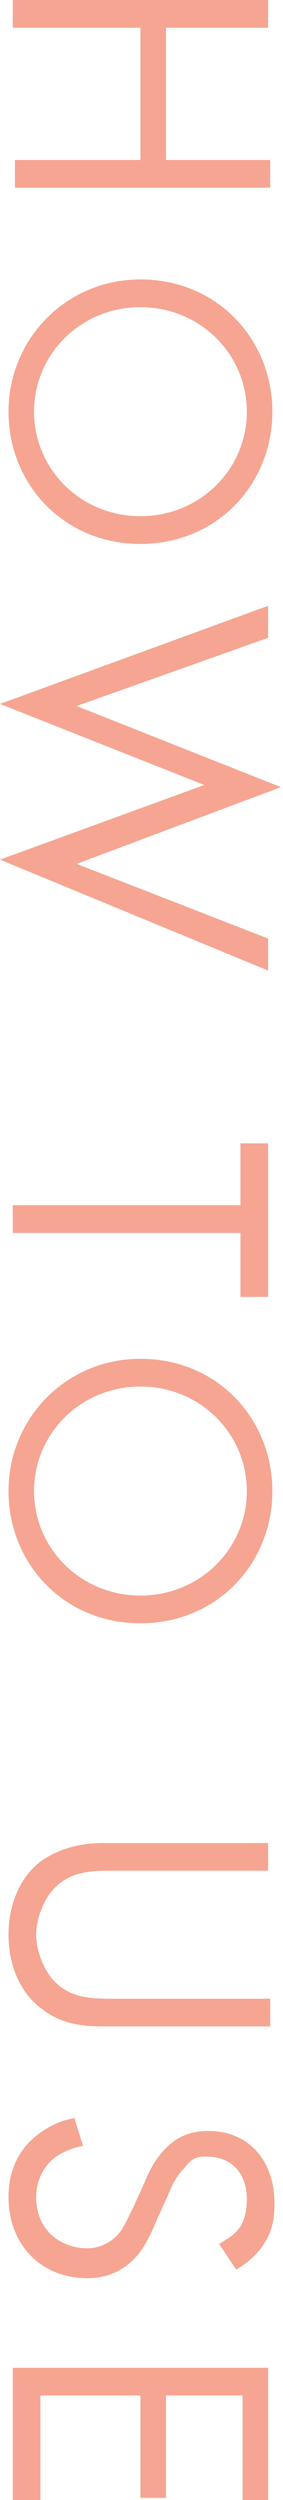
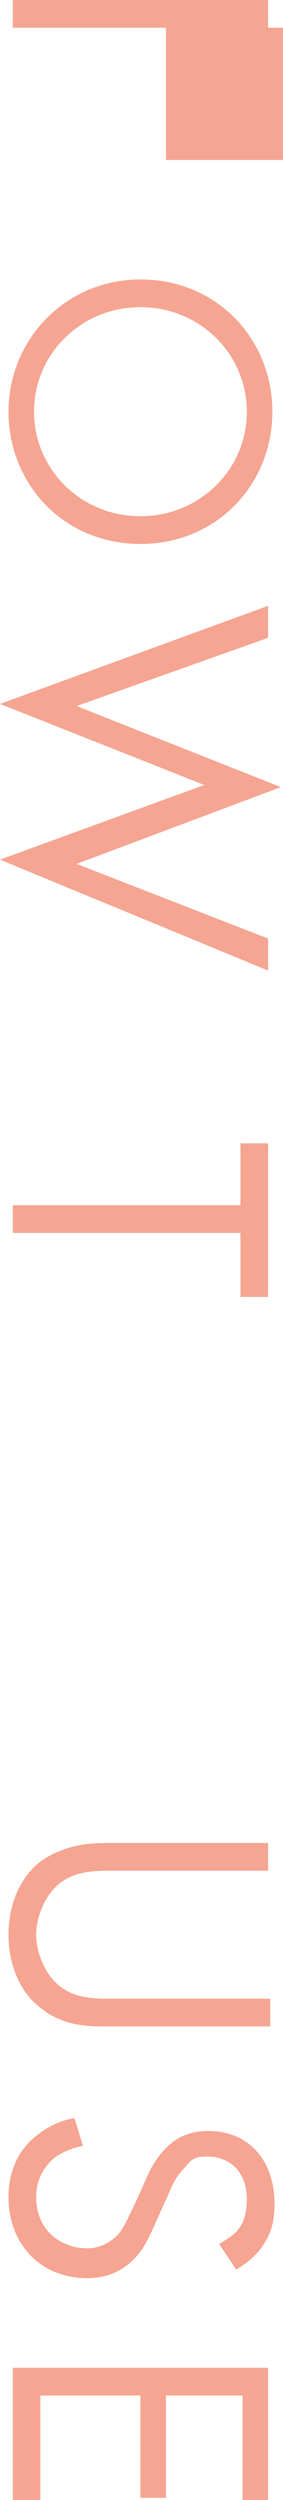
<svg xmlns="http://www.w3.org/2000/svg" version="1.1" id="レイヤー_1" x="0px" y="0px" viewBox="0 0 13.3 117.2" style="enable-background:new 0 0 13.3 117.2;" xml:space="preserve">
  <style type="text/css">
	.st0{fill:#F5A591;}
</style>
  <g>
-     <path class="st0" d="M7.8,1.3v6.2h4.9v1.3h-12V7.5h5.9V1.3H0.6V0h12v1.3H7.8z" />
+     <path class="st0" d="M7.8,1.3v6.2h4.9v1.3V7.5h5.9V1.3H0.6V0h12v1.3H7.8z" />
    <path class="st0" d="M6.6,13.1c3.6,0,6.2,2.8,6.2,6.2s-2.6,6.2-6.2,6.2c-3.6,0-6.2-2.8-6.2-6.2S3.1,13.1,6.6,13.1z M6.6,14.4   c-2.8,0-5,2.2-5,4.9s2.2,4.9,5,4.9c2.8,0,5-2.2,5-4.9S9.4,14.4,6.6,14.4z" />
    <path class="st0" d="M12.6,29.9l-9,3.2l9.6,3.8l-9.6,3.6l9,3.5v1.5L0,40.3l9.6-3.5L0,33l12.6-4.6V29.9z" />
    <path class="st0" d="M11.4,57.8H0.6v-1.3h10.7v-2.9h1.3v7.2h-1.3V57.8z" />
-     <path class="st0" d="M6.6,63.7c3.6,0,6.2,2.8,6.2,6.2s-2.6,6.2-6.2,6.2c-3.6,0-6.2-2.8-6.2-6.2S3.1,63.7,6.6,63.7z M6.6,65   c-2.8,0-5,2.2-5,4.9c0,2.7,2.2,4.9,5,4.9c2.8,0,5-2.2,5-4.9C11.6,67.2,9.4,65,6.6,65z" />
    <path class="st0" d="M5.3,87.7c-1,0-2.1,0-2.9,1c-0.4,0.5-0.7,1.3-0.7,2c0,0.7,0.3,1.5,0.7,2c0.8,1,1.9,1,2.9,1h7.4v1.3H4.9   c-1,0-2-0.1-2.9-0.8c-1-0.7-1.6-2-1.6-3.5c0-1.5,0.6-2.8,1.6-3.5c0.9-0.6,1.9-0.8,2.9-0.8h7.7v1.3H5.3z" />
    <path class="st0" d="M10.3,105.2c0.3-0.2,0.7-0.4,0.9-0.7c0.2-0.2,0.4-0.7,0.4-1.4c0-1.2-0.7-2-1.9-2c-0.5,0-0.7,0.1-1,0.5   c-0.4,0.4-0.6,0.8-0.8,1.3L7.4,104c-0.3,0.7-0.6,1.4-1.1,1.9c-0.6,0.6-1.3,0.9-2.2,0.9c-2.2,0-3.7-1.6-3.7-3.8c0-0.8,0.2-1.8,1-2.6   c0.6-0.6,1.4-1,2.1-1.1l0.4,1.3c-0.6,0.1-1.2,0.4-1.5,0.7c-0.5,0.5-0.7,1.1-0.7,1.7c0,1.6,1.2,2.4,2.4,2.4c0.5,0,1-0.2,1.4-0.6   c0.3-0.3,0.5-0.8,0.8-1.4l0.5-1.1c0.2-0.5,0.5-1.1,1-1.6c0.5-0.5,1.1-0.8,2-0.8c1.9,0,3.1,1.4,3.1,3.4c0,0.7-0.1,1.3-0.5,1.9   c-0.3,0.5-0.8,0.9-1.3,1.2L10.3,105.2z" />
    <path class="st0" d="M11.4,117.2v-4.9H7.8v4.8H6.6v-4.8H1.9v4.9H0.6V111h12v6.2H11.4z" />
  </g>
</svg>